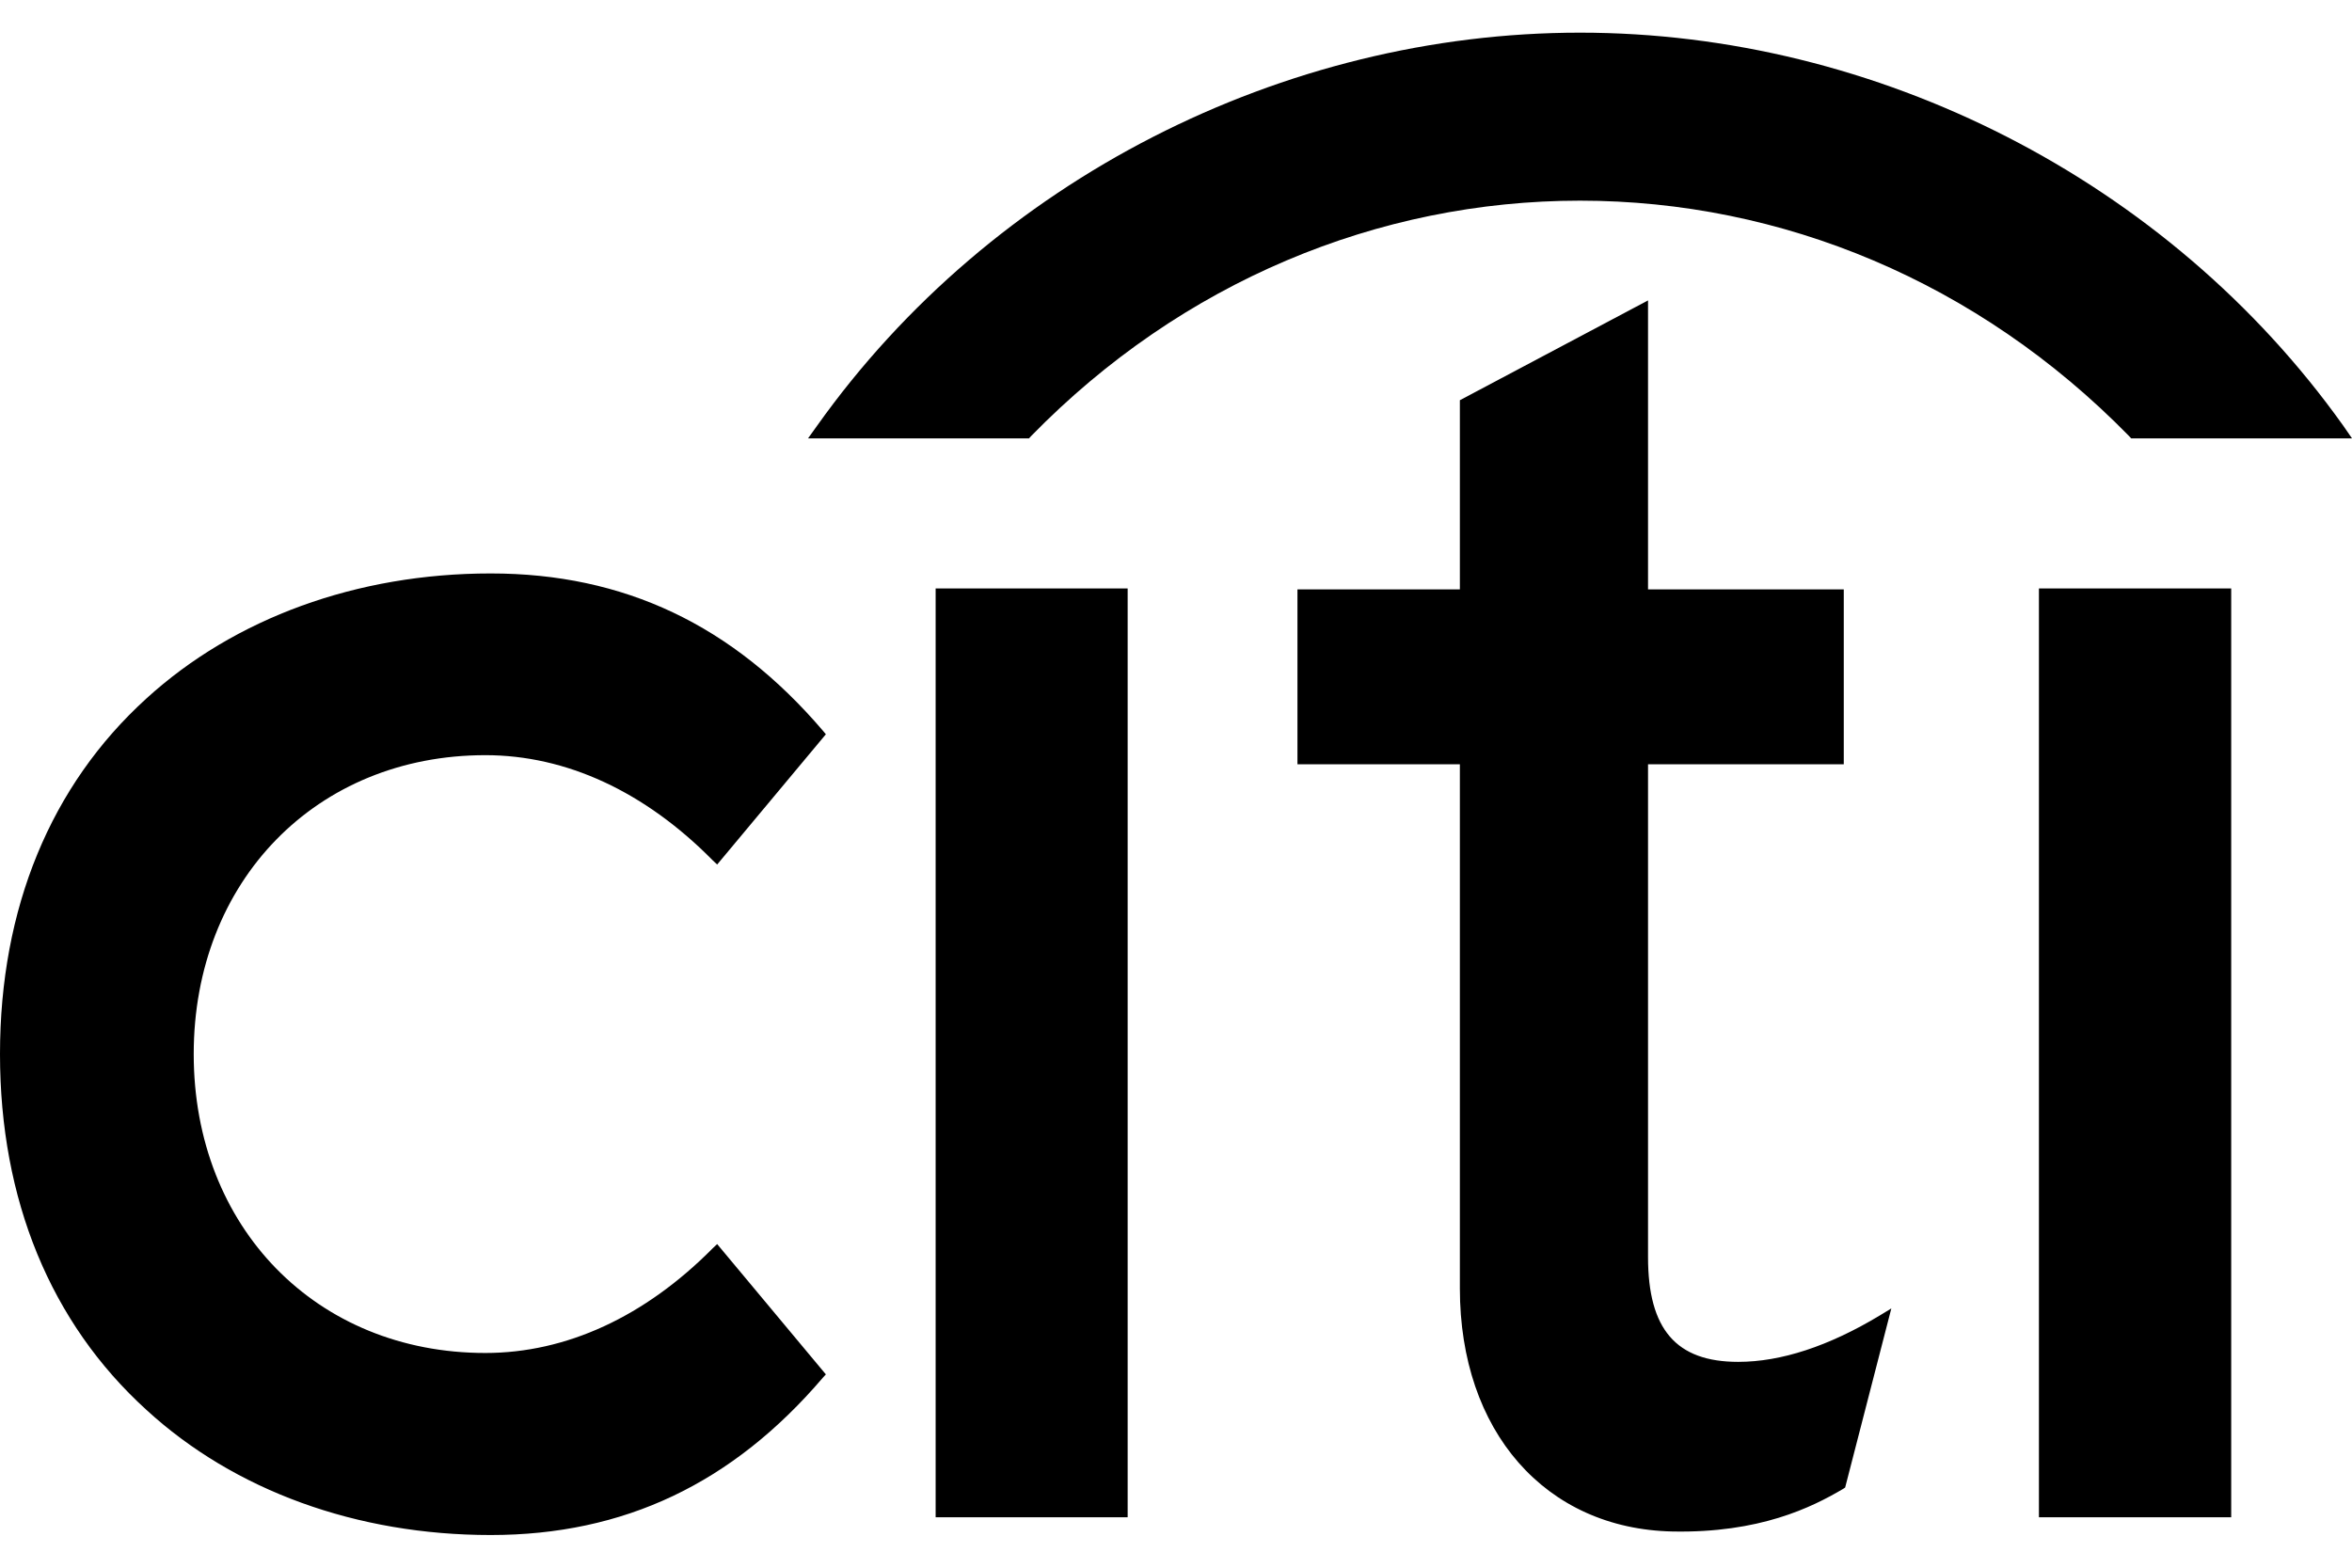
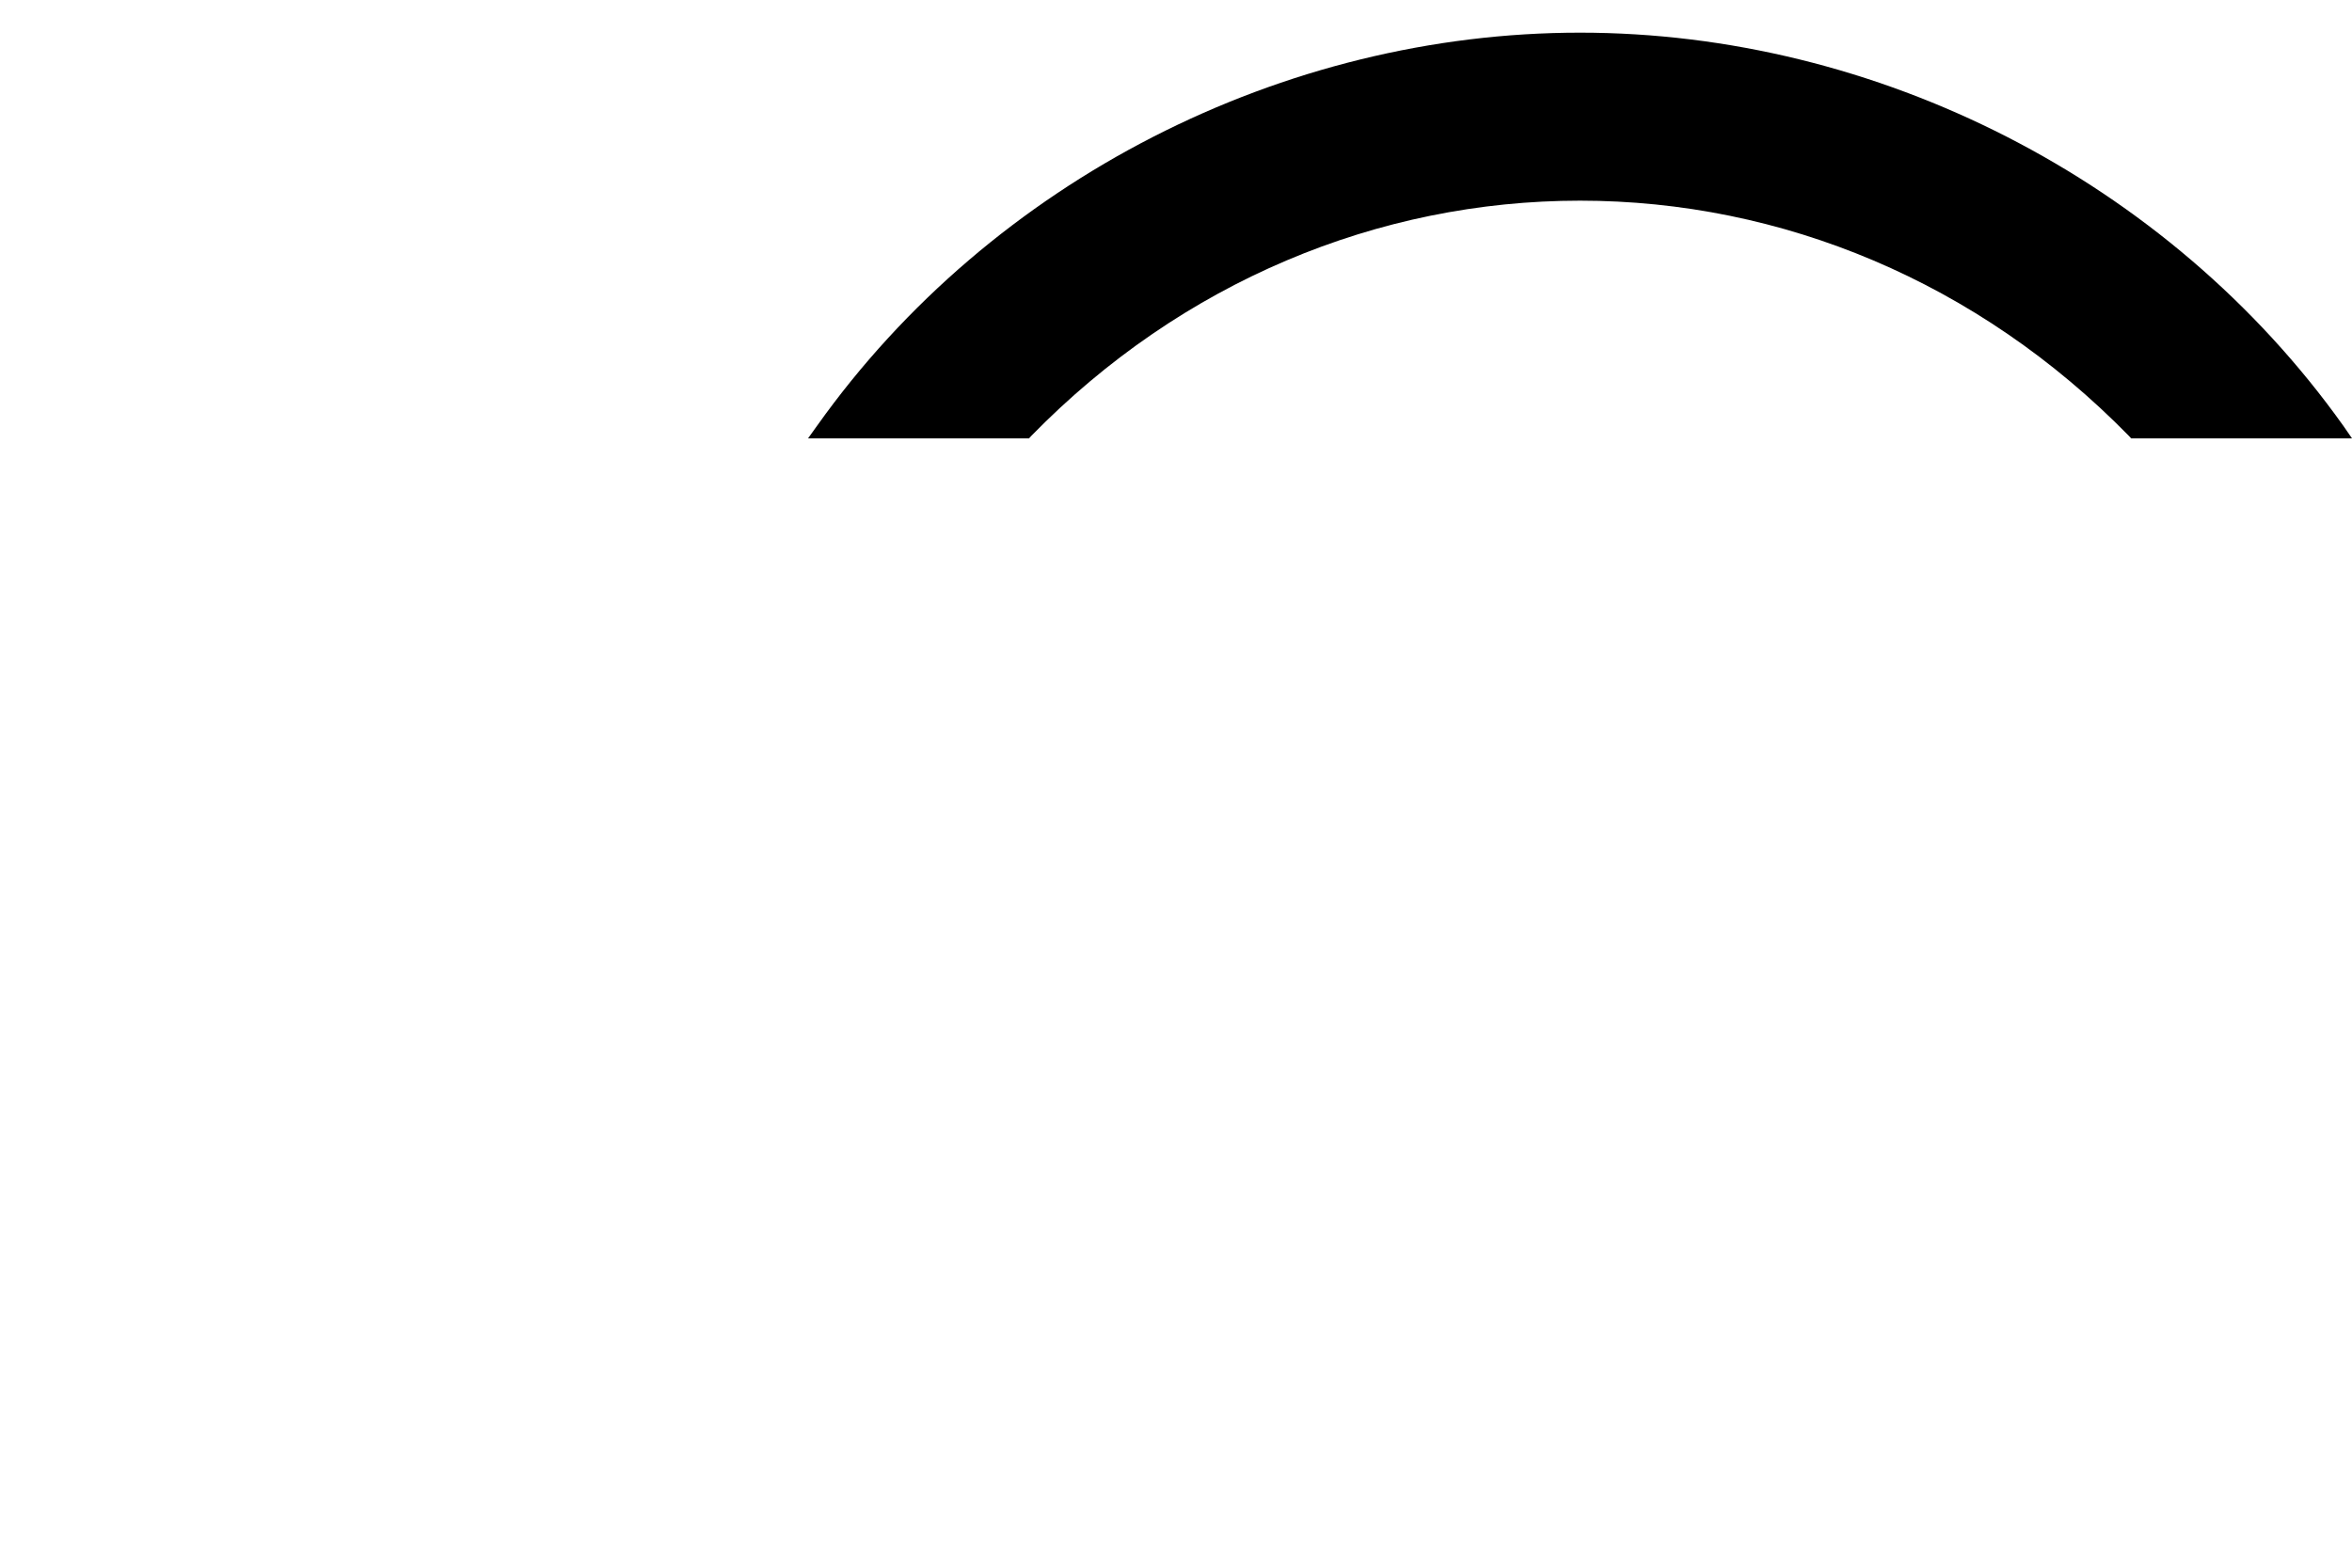
<svg xmlns="http://www.w3.org/2000/svg" width="36" height="24" viewBox="0 0 36 24" fill="none">
  <g clip-path="url(#clip0_922_152)">
-     <path d="M10.977 19.046L10.91 19.109C9.871 20.158 8.668 20.713 7.429 20.713C4.842 20.713 2.965 18.789 2.965 16.137C2.965 13.488 4.842 11.561 7.429 11.561C8.668 11.561 9.871 12.119 10.91 13.172L10.977 13.235L12.641 11.241L12.596 11.187C11.212 9.567 9.552 8.779 7.51 8.779C5.463 8.779 3.59 9.463 2.241 10.693C0.773 12.027 0 13.909 0 16.137C0 18.364 0.773 20.25 2.241 21.584C3.59 22.822 5.463 23.5 7.51 23.5C9.552 23.5 11.212 22.711 12.596 21.09L12.641 21.041L10.977 19.046ZM14.321 23.228H17.26V9.009H14.321V23.228ZM28.775 20.137C27.99 20.61 27.261 20.849 26.605 20.849C25.655 20.849 25.225 20.351 25.225 19.244V11.7H28.221V9.023H25.225V4.599L22.345 6.127V9.023H19.859V11.7H22.345V19.725C22.345 21.911 23.652 23.407 25.604 23.446C26.929 23.471 27.727 23.08 28.212 22.793L28.242 22.773L28.949 20.031L28.775 20.137ZM31.208 23.228H34.151V9.009H31.208V23.228Z" fill="black" />
    <path d="M35.866 6.517C33.18 2.748 28.721 0.5 24.184 0.5C19.648 0.5 15.188 2.748 12.507 6.517L12.368 6.711H15.75L15.787 6.671C18.088 4.316 21.094 3.072 24.184 3.072C27.274 3.072 30.277 4.316 32.583 6.671L32.62 6.711H36L35.866 6.517Z" fill="black" />
  </g>
  <defs>
    <clipPath id="clip0_922_152">
      <rect width="36" height="23" fill="white" transform="translate(0 0.5)" />
    </clipPath>
  </defs>
</svg>